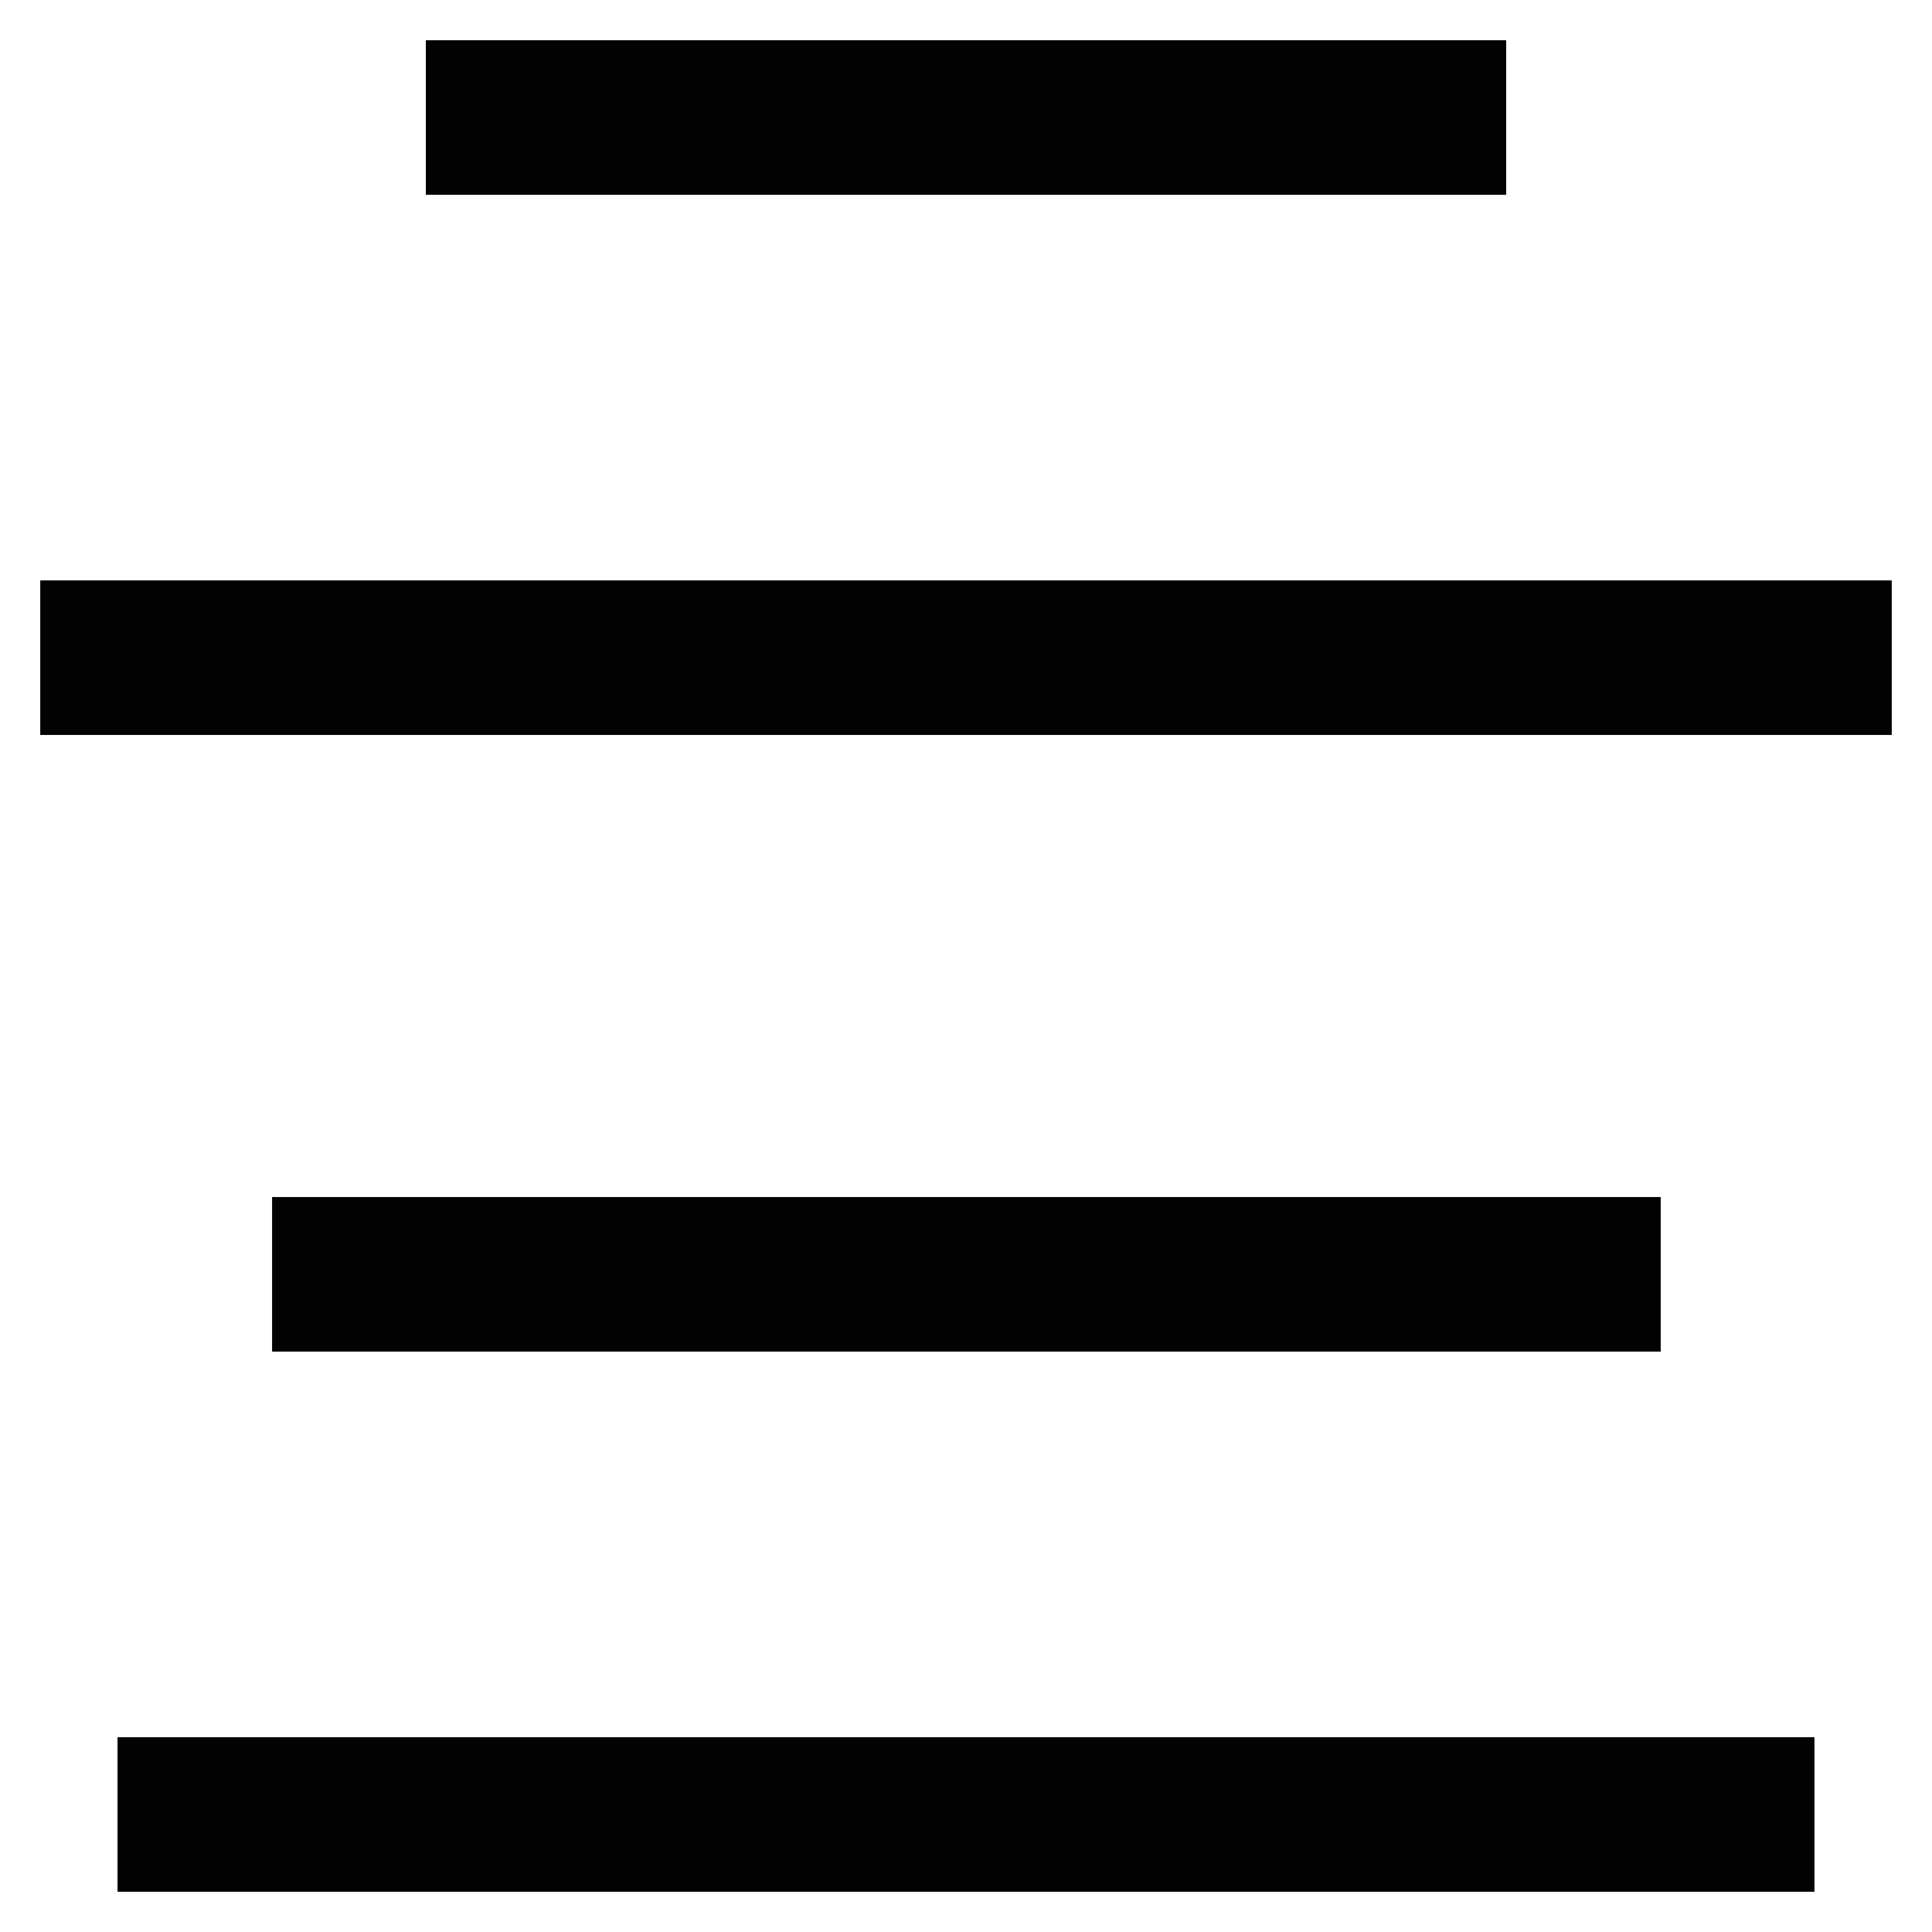
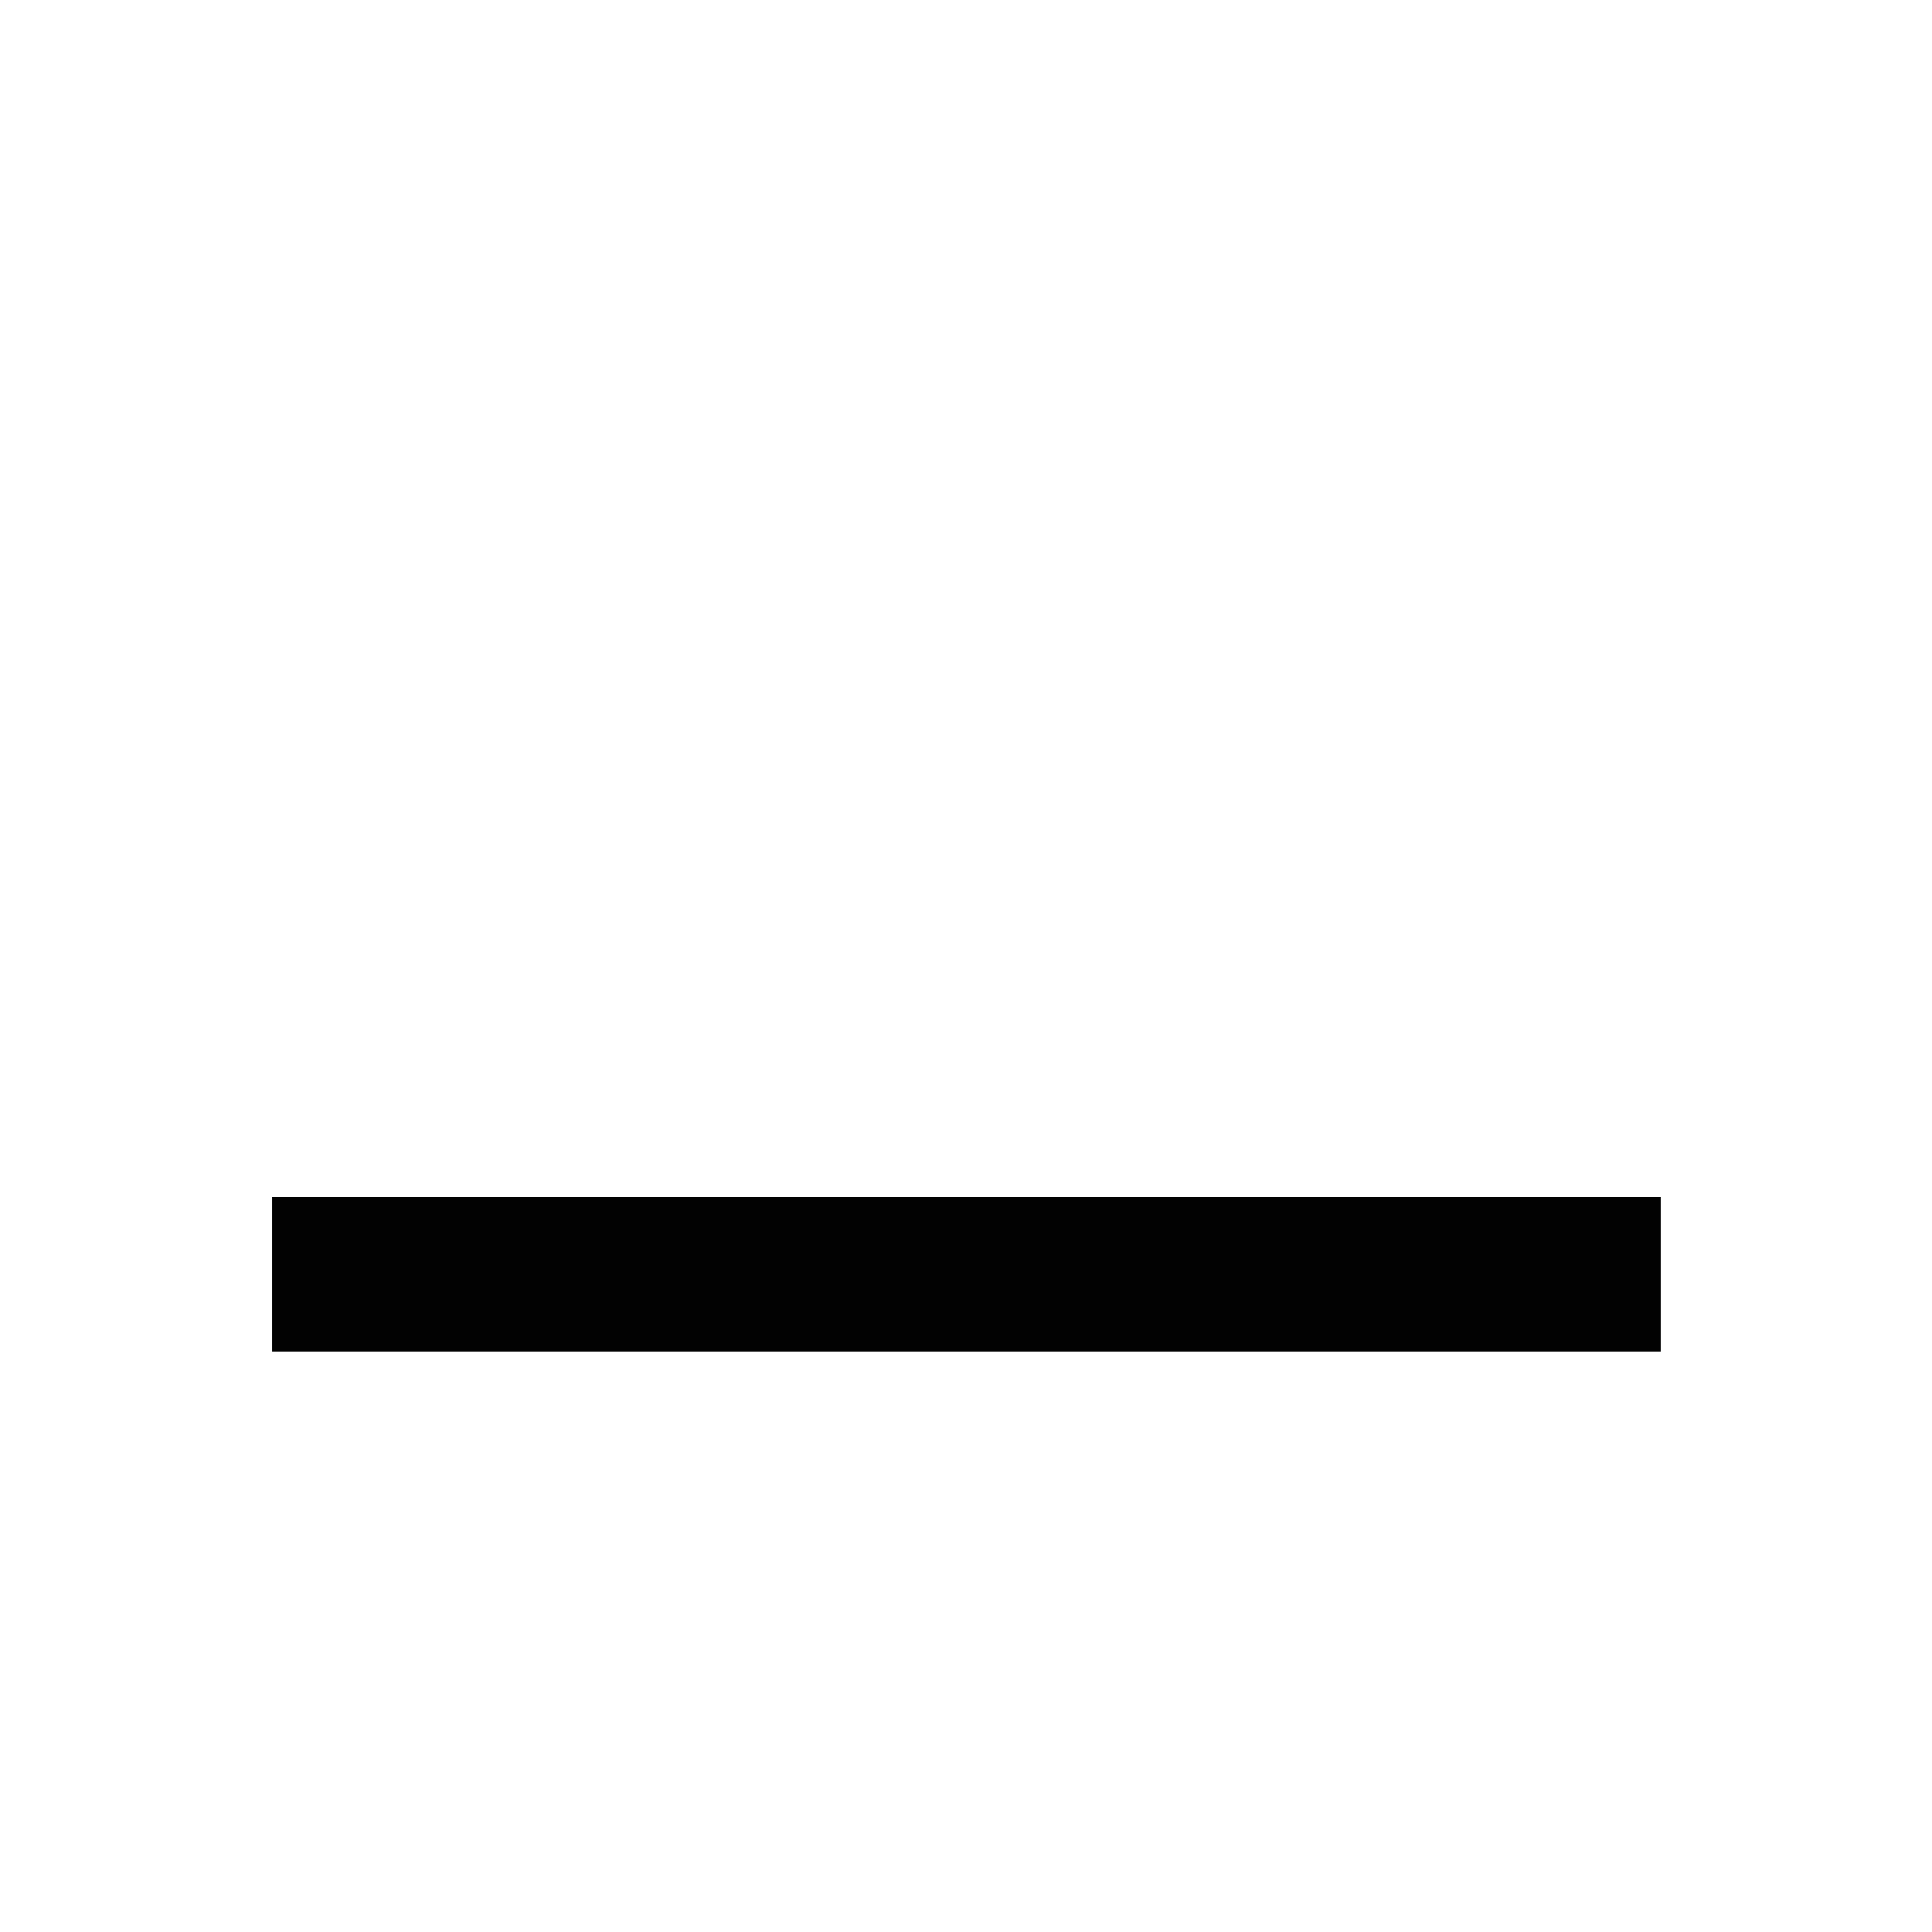
<svg xmlns="http://www.w3.org/2000/svg" id="Layer_1" data-name="Layer 1" viewBox="0 0 24 24">
  <defs>
    <style>.cls-1{fill:none;stroke:#020202;stroke-miterlimit:10;stroke-width:1.92px;}</style>
  </defs>
-   <line class="cls-1" x1="5.29" y1="1.46" x2="18.71" y2="1.46" />
-   <line class="cls-1" x1="0.5" y1="8.17" x2="23.5" y2="8.17" />
  <line class="cls-1" x1="3.38" y1="15.83" x2="20.63" y2="15.83" />
-   <line class="cls-1" x1="1.46" y1="22.54" x2="22.54" y2="22.54" />
</svg>